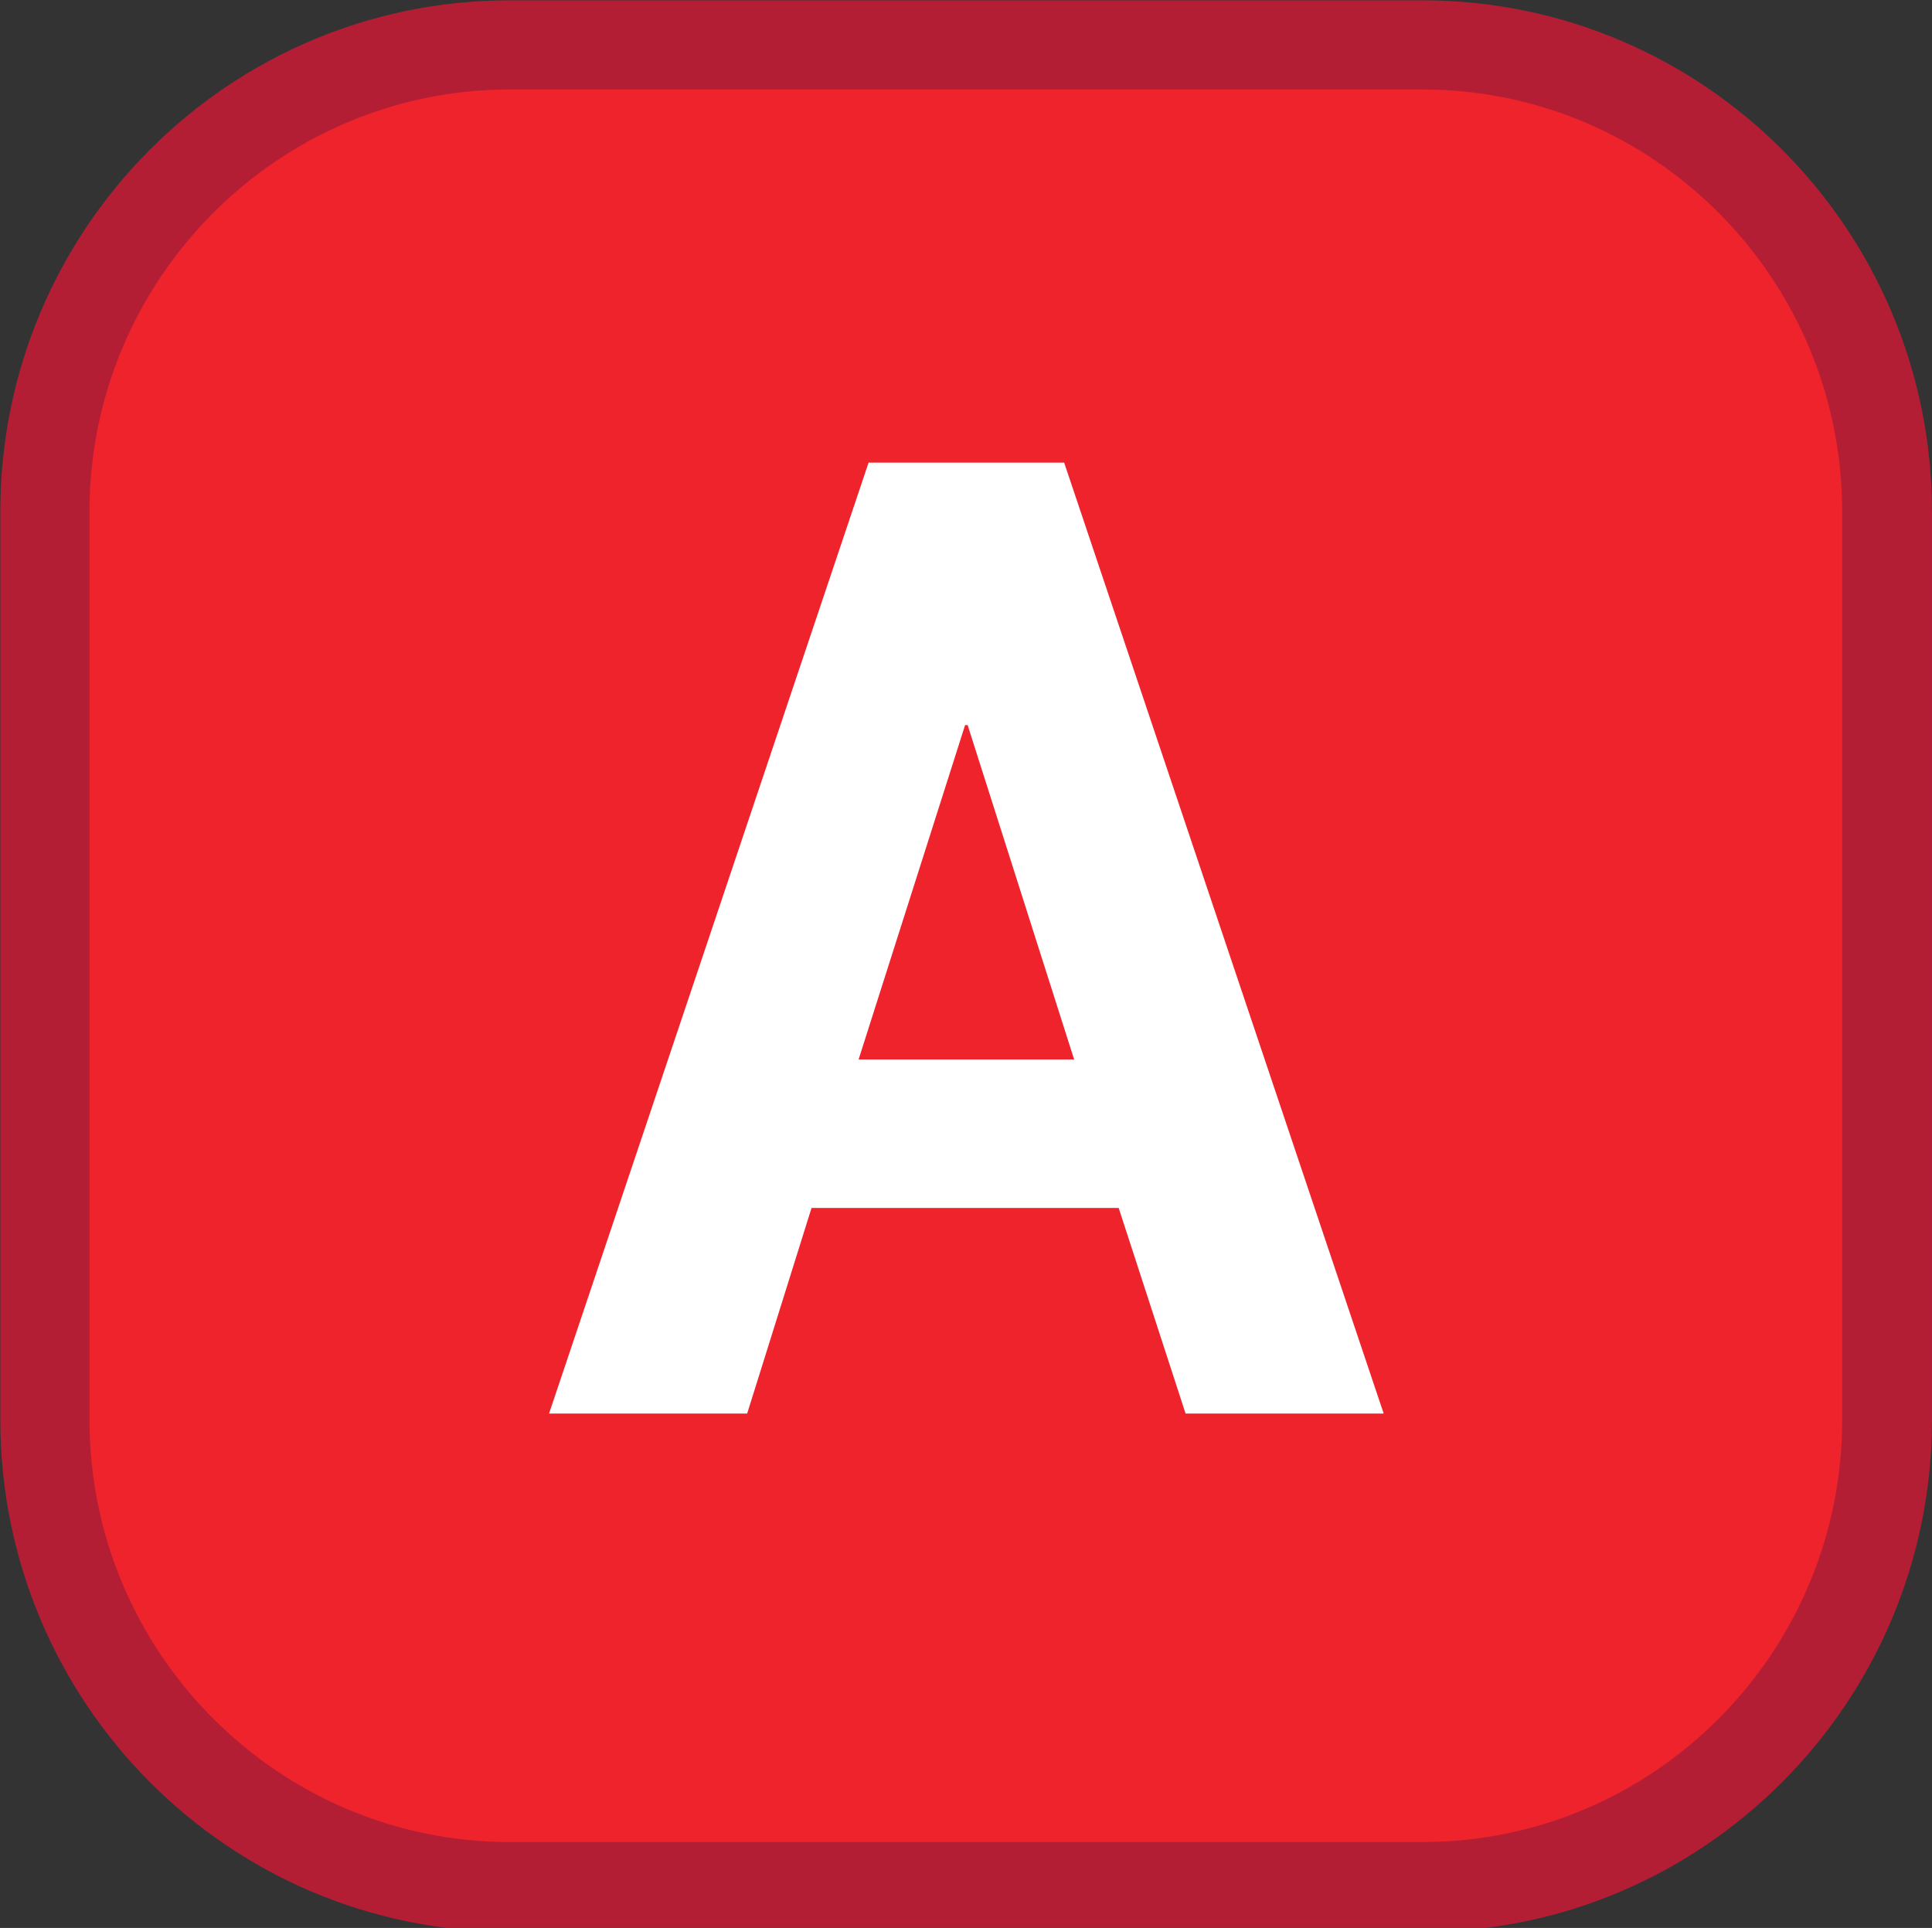
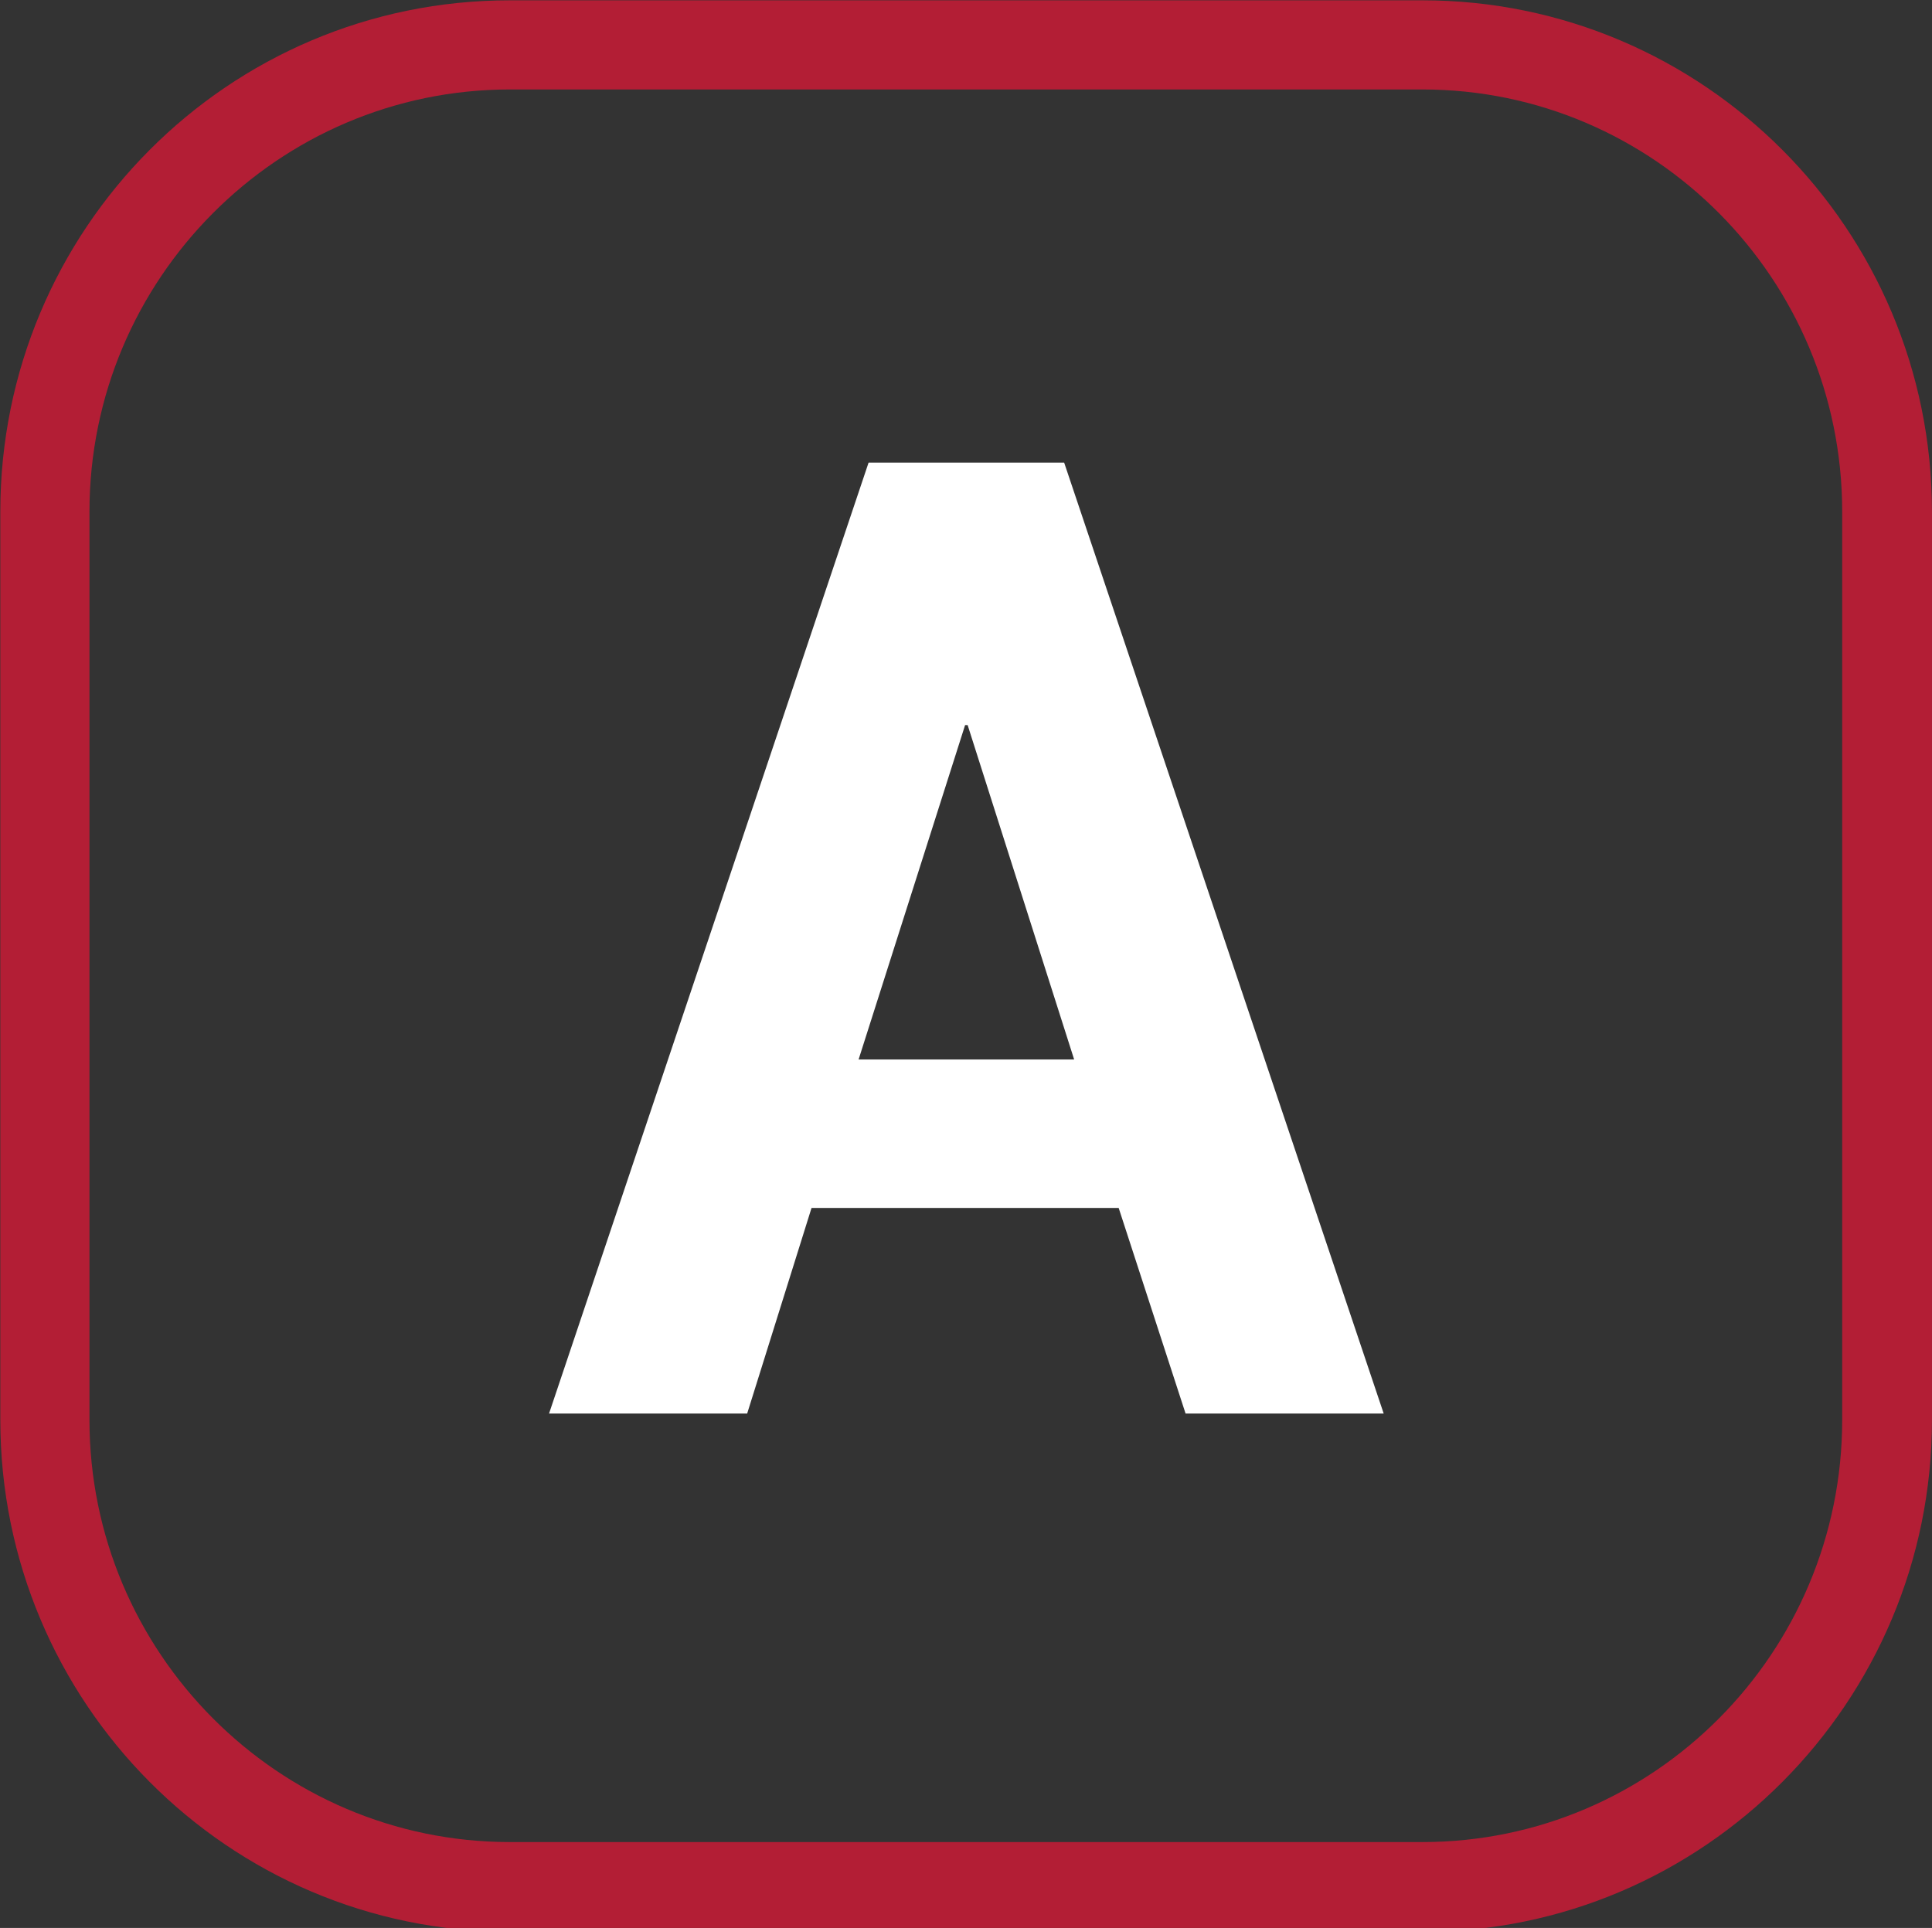
<svg xmlns="http://www.w3.org/2000/svg" xmlns:ns1="http://sodipodi.sourceforge.net/DTD/sodipodi-0.dtd" xmlns:ns2="http://www.inkscape.org/namespaces/inkscape" id="Calque_1" data-name="Calque 1" viewBox="0 0 306.62 306" version="1.1" ns1:docname="SYNCHRO A.svg" width="306.62" height="306" ns2:version="1.1.1 (3bf5ae0d25, 2021-09-20)">
  <rect x="0" y="0" width="306.62" height="306" fill="#333333" stroke="none" />
  <ns1:namedview id="namedview18" pagecolor="#ffffff" bordercolor="#666666" borderopacity="1.0" ns2:pageshadow="2" ns2:pageopacity="0.0" ns2:pagecheckerboard="0" showgrid="false" ns2:zoom="1.2974456" ns2:cx="205.4036" ns2:cy="62.815734" ns2:window-width="1920" ns2:window-height="1017" ns2:window-x="-8" ns2:window-y="-8" ns2:window-maximized="1" ns2:current-layer="Calque_1" />
  <defs id="defs7">
    <style id="style2">.cls-1{fill:none;}.cls-2{clip-path:url(#clip-path);}.cls-3{fill:#f386a7;}.cls-4{fill:#fff;}</style>
    <clipPath id="clip-path" transform="translate(-3.66 -2.65)">
-       <polyline class="cls-1" points="3.66 2.65 3.66 323.28 310.28 323.28 310.28 2.65" id="polyline4" />
-     </clipPath>
+       </clipPath>
  </defs>
-   <path style="fill:#ee232b;fill-opacity:1;fill-rule:nonzero;stroke:none;stroke-width:25.154" d="m 80.917,299.441 c -40.679,0 -73.792,-33.211 -73.792,-74.086 V 81.211 c 0,-40.875 33.113,-74.086 73.792,-74.086 H 225.749 c 40.679,0 73.792,33.211 73.792,74.086 V 225.355 c 0,40.875 -33.113,74.086 -73.792,74.086 z m 0,0" id="path76764" />
  <path style="fill:#b31e35;fill-opacity:1;fill-rule:nonzero;stroke:none;stroke-width:25.154" d="M 225.749,0.05 H 80.917 C 36.209,0.05 0.05,36.405 0.05,81.211 V 225.355 c 0,44.806 36.159,81.259 80.867,81.259 H 225.749 c 44.608,0 80.865,-36.454 80.865,-81.259 V 81.211 c 0,-44.806 -36.257,-81.161 -80.865,-81.161 m 0,14.149 c 36.748,0 66.618,30.067 66.618,67.012 V 225.355 c 0,36.945 -29.87,67.012 -66.618,67.012 H 80.917 c -36.75,0 -66.718,-30.067 -66.718,-67.012 V 81.211 c 0,-36.945 29.968,-67.012 66.718,-67.012 H 225.749" id="path76766" />
  <g id="use76768" style="fill:#ffffff;fill-opacity:1" transform="matrix(25.154,0,0,25.154,85.176,224.352)">
    <path style="stroke:none" d="m 3.672,-1.297 h -1.938 L 1.328,0 h -1.25 L 2.094,-6 H 3.328 L 5.344,0 h -1.25 z M 2.031,-2.234 H 3.391 L 2.719,-4.344 H 2.703 Z m 0,0" id="path1034" />
  </g>
</svg>